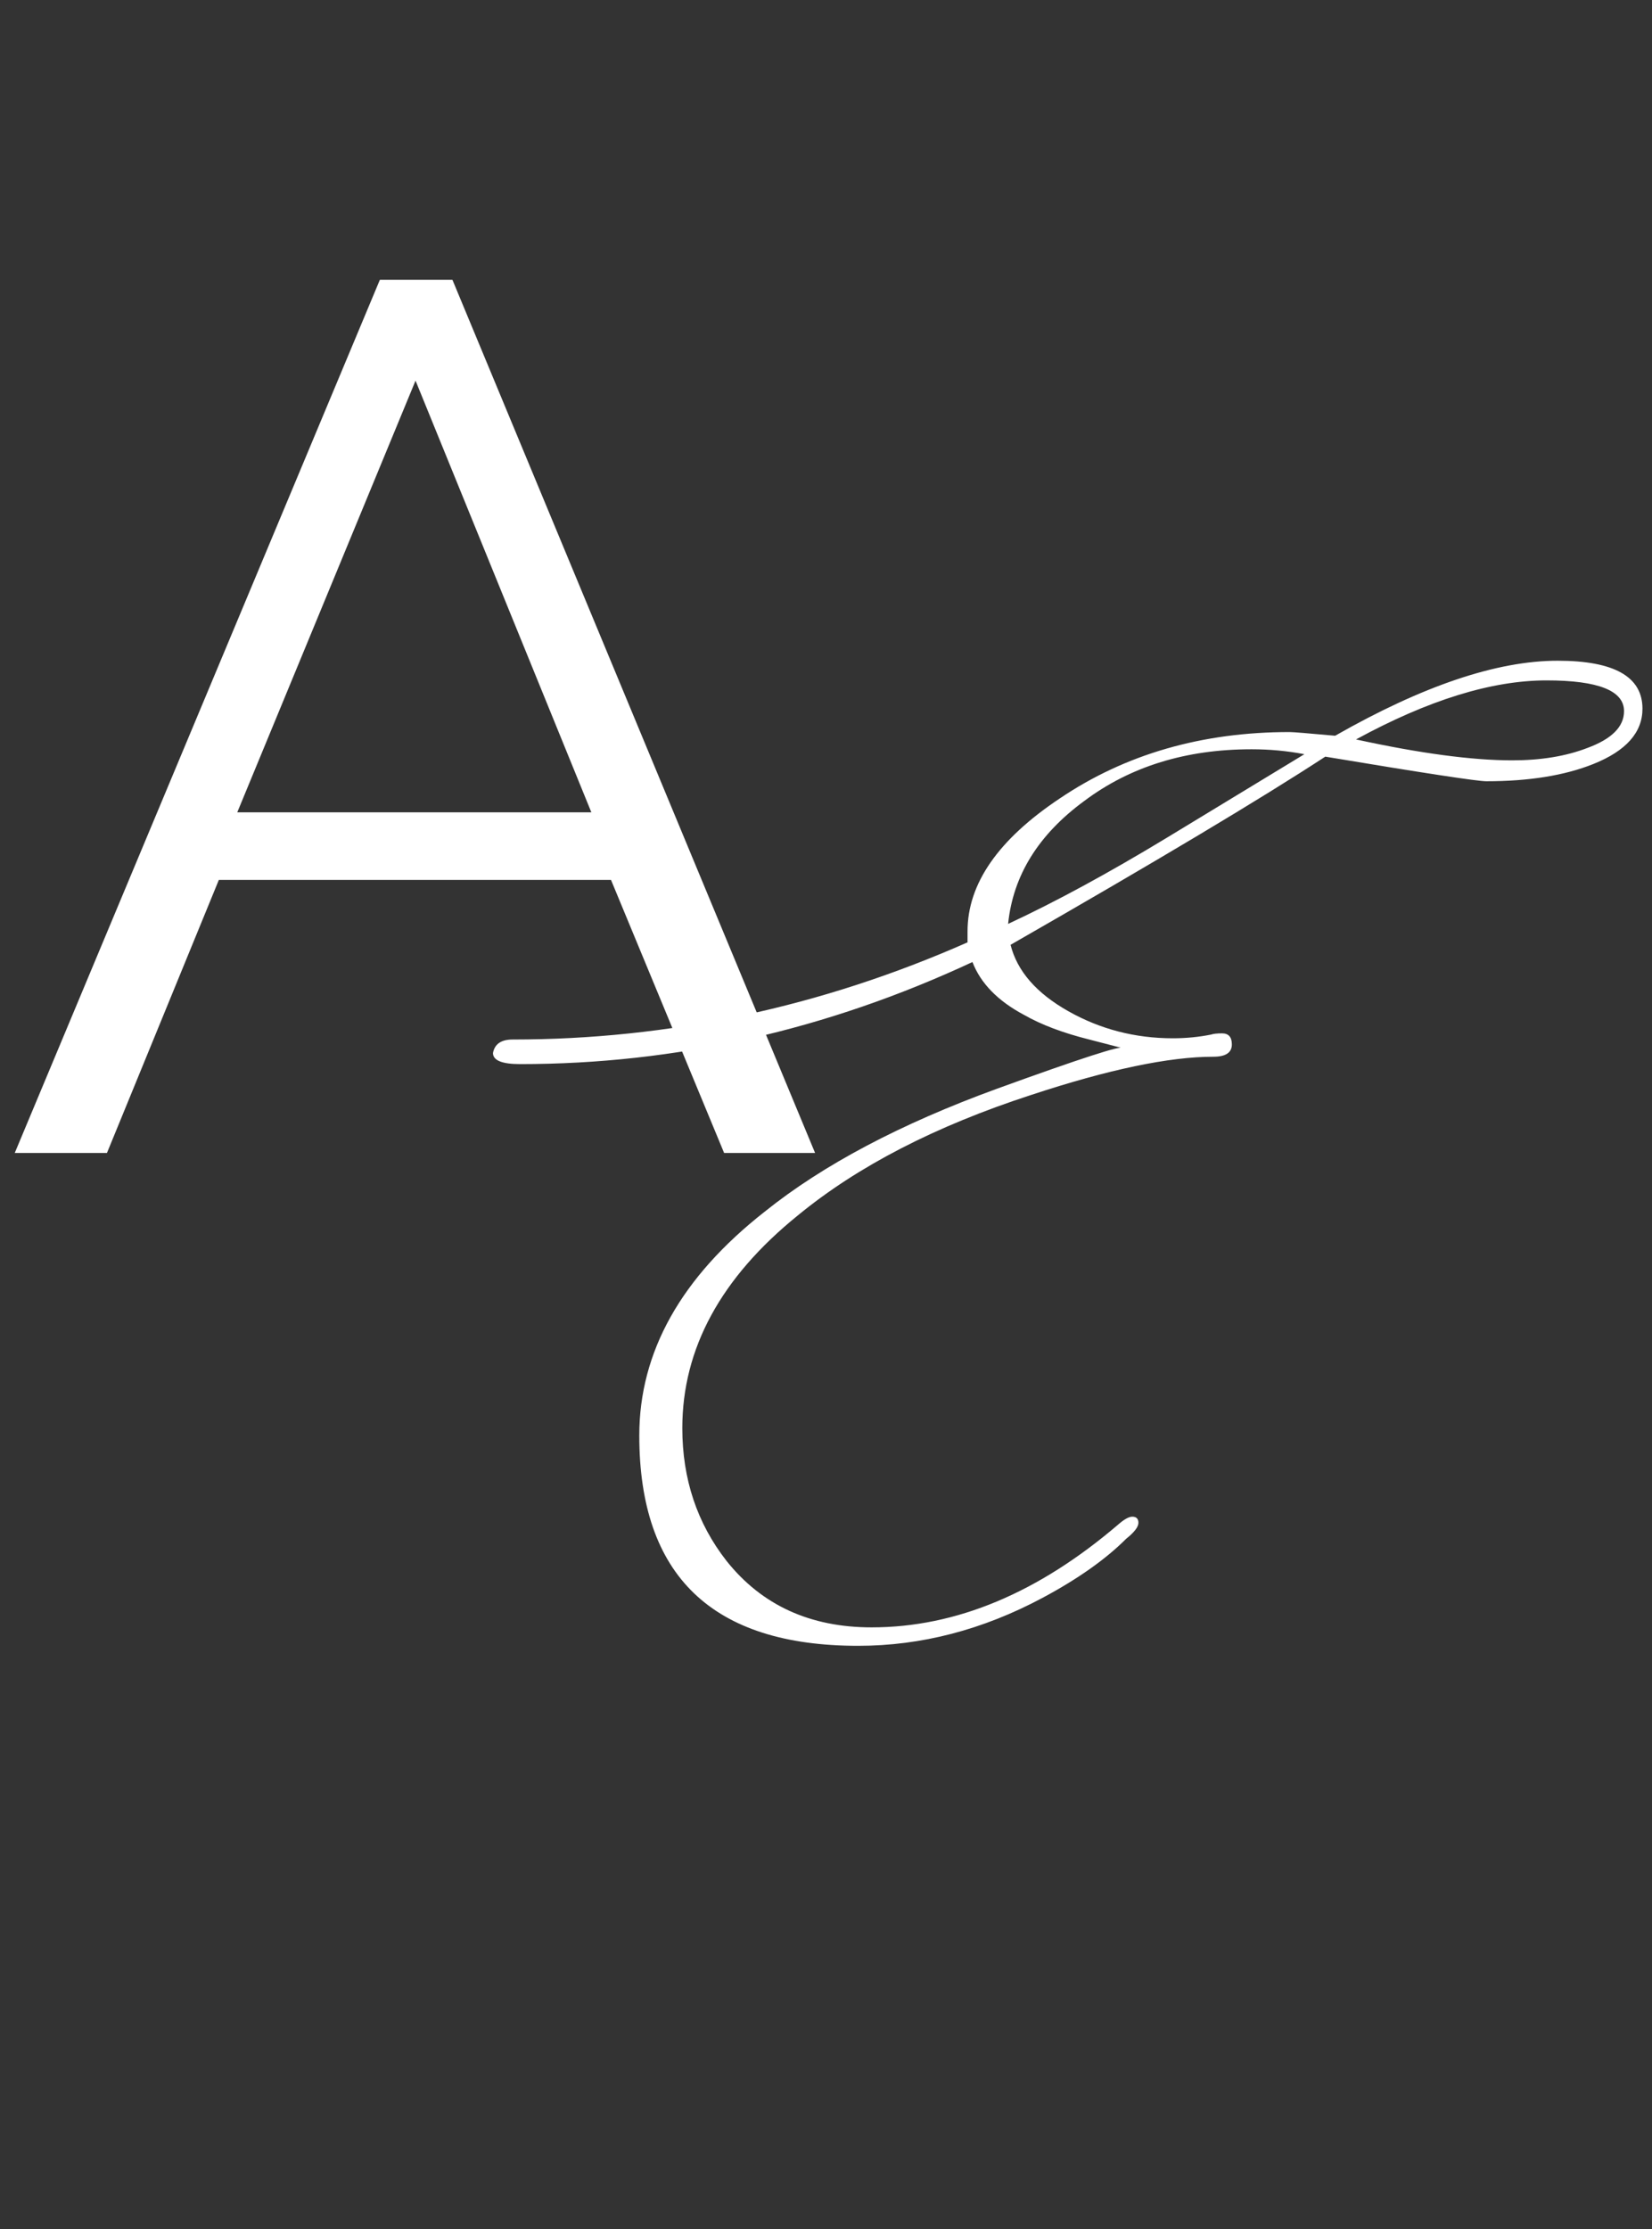
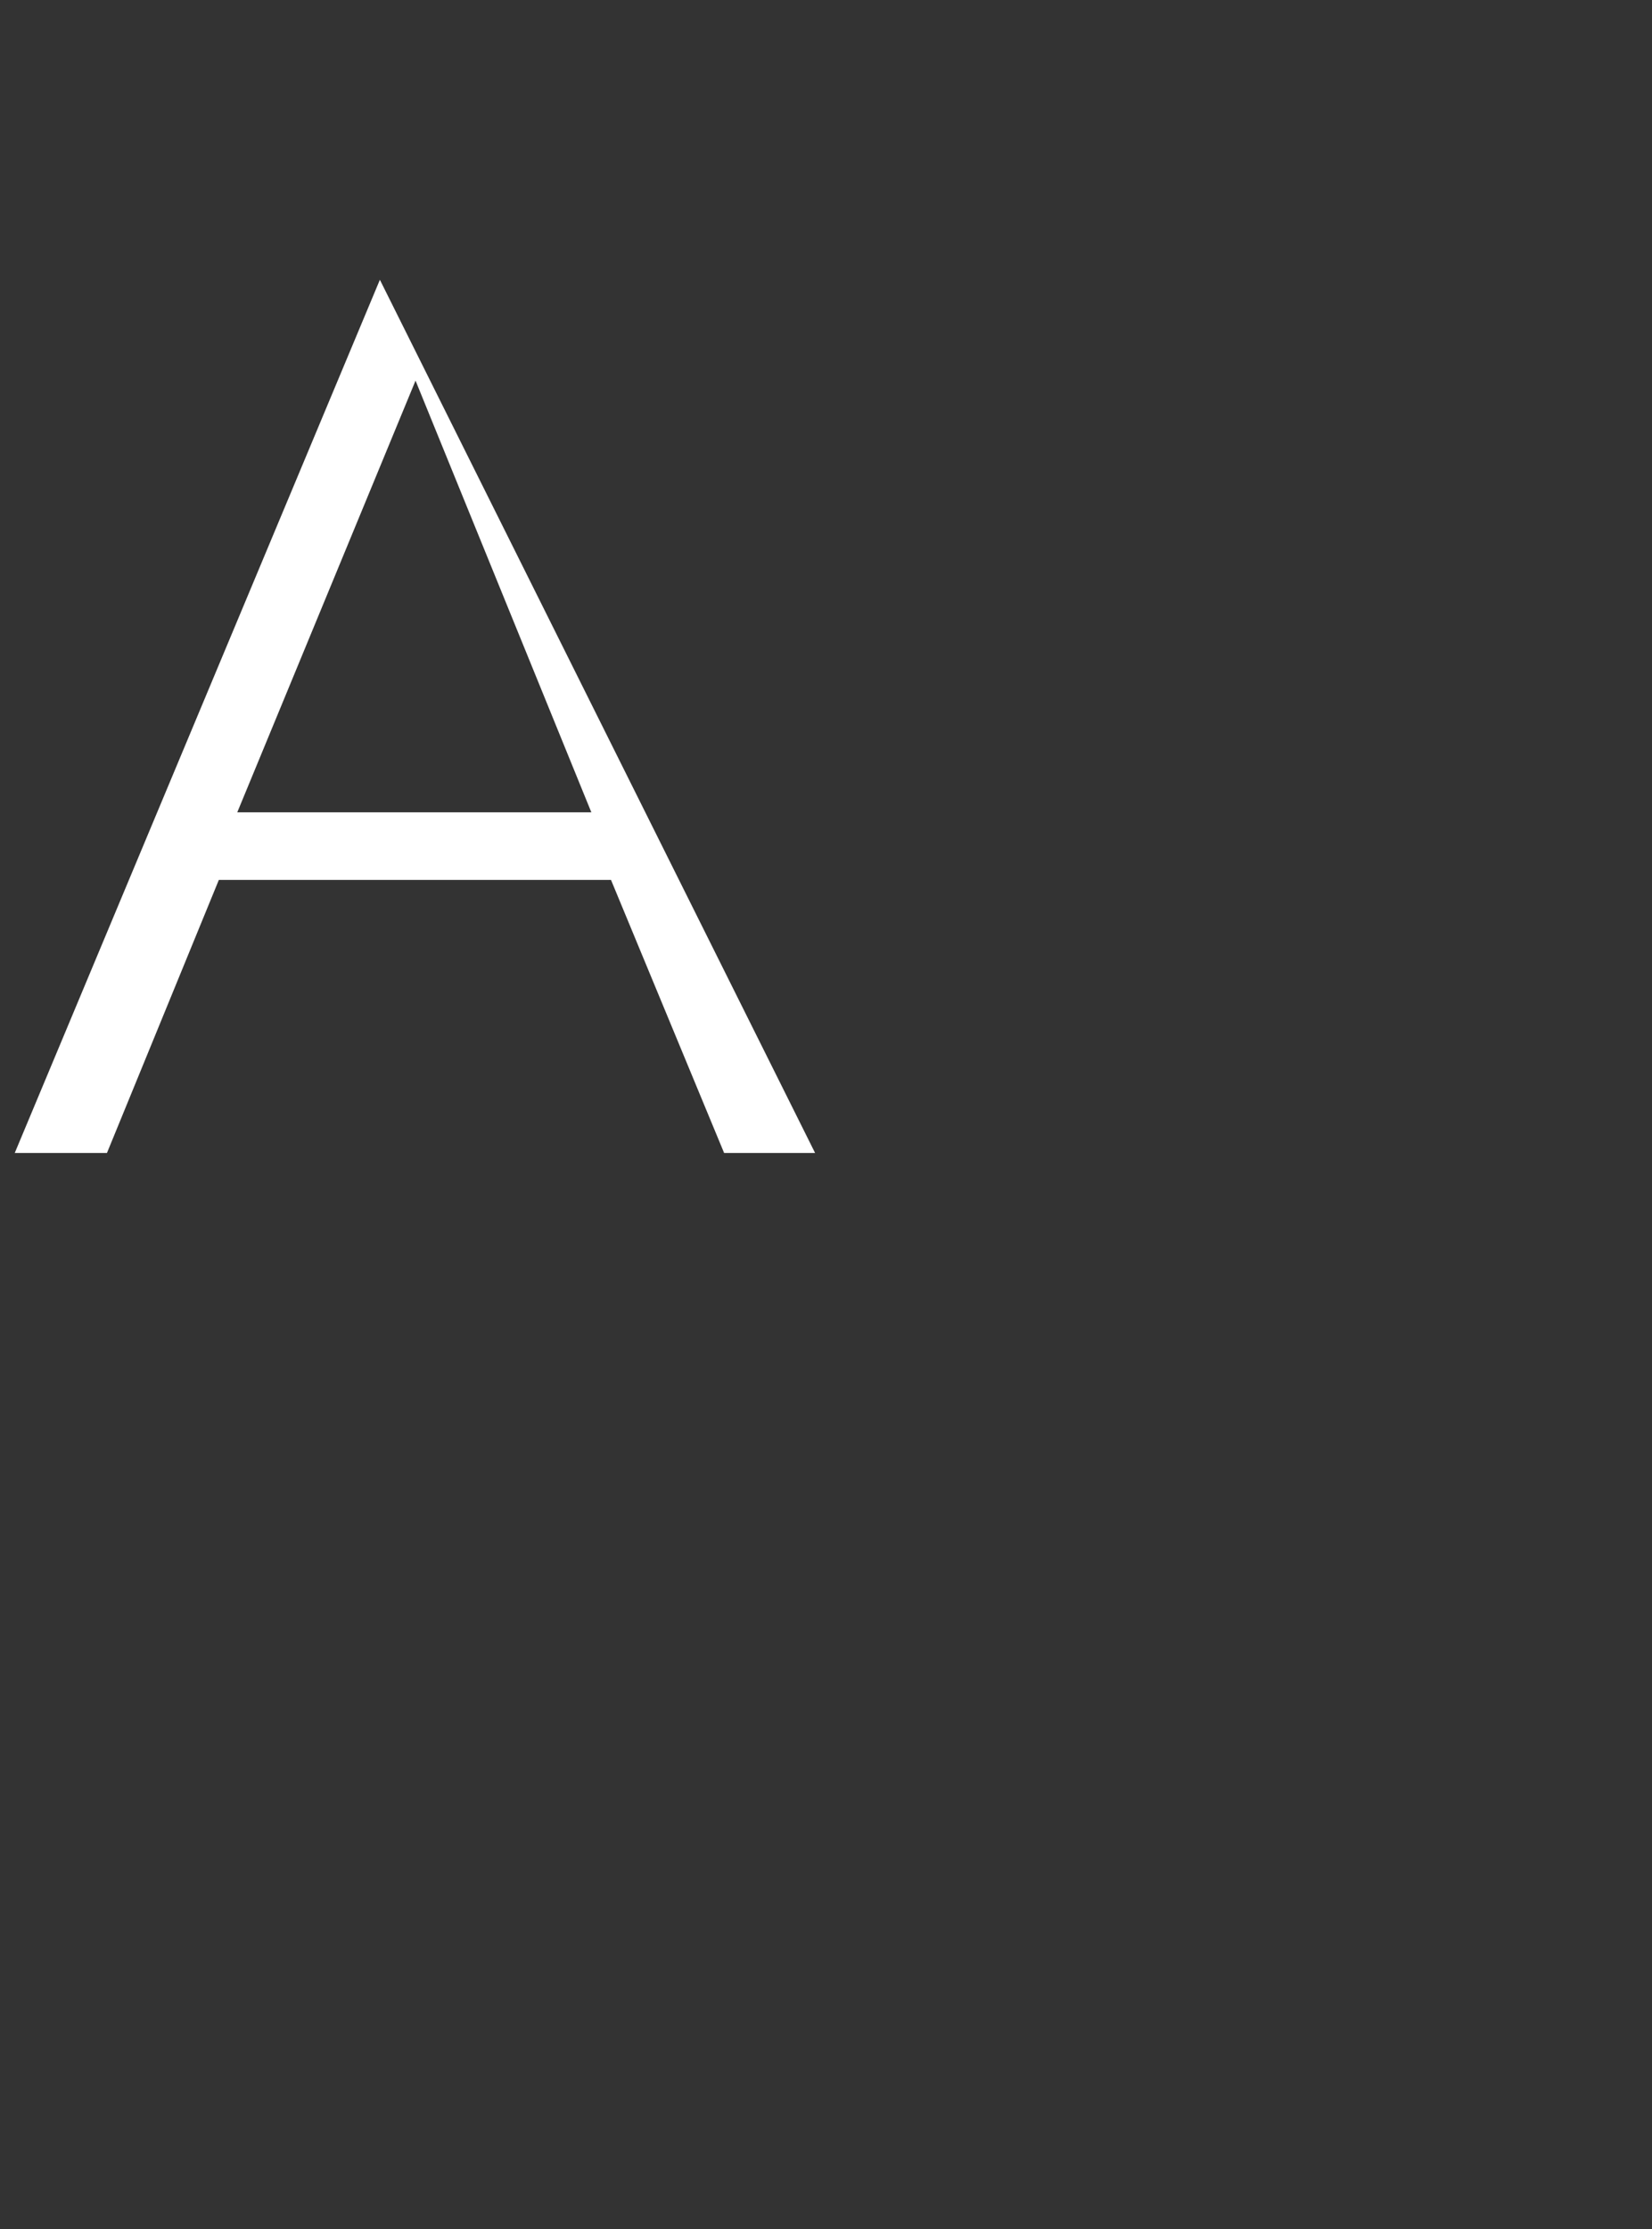
<svg xmlns="http://www.w3.org/2000/svg" width="129" height="174" viewBox="0 0 129 174" fill="none">
  <rect x="0" y="0" width="129" height="174" fill="#333333" stroke="none" />
-   <path d="M128.256 55.32C128.256 57.176 126.976 58.616 124.416 59.64C122.176 60.536 119.392 60.984 116.064 60.984C115.36 60.984 111.168 60.344 103.488 59.064C98.496 62.328 90.304 67.224 78.912 73.752C79.424 75.8 80.928 77.528 83.424 78.936C85.92 80.344 88.64 81.048 91.584 81.048C92.608 81.048 93.6 80.952 94.56 80.76C94.752 80.696 95.04 80.664 95.424 80.664C95.936 80.664 96.192 80.952 96.192 81.528C96.192 82.168 95.712 82.488 94.752 82.488C91.296 82.488 86.56 83.48 80.544 85.464C73.056 87.896 66.976 91.032 62.304 94.872C56.288 99.736 53.28 105.272 53.28 111.48C53.28 115.448 54.432 118.904 56.736 121.848C59.488 125.304 63.264 127.032 68.064 127.032C74.656 127.032 81.088 124.344 87.36 118.968C87.808 118.584 88.16 118.392 88.416 118.392C88.736 118.392 88.896 118.552 88.896 118.872C88.896 119.192 88.576 119.608 87.936 120.12C86.336 121.72 84.16 123.256 81.408 124.728C76.736 127.224 71.936 128.472 67.008 128.472C55.616 128.472 49.92 123 49.92 112.056C49.92 105.528 53.184 99.704 59.712 94.584C64.256 90.936 70.304 87.736 77.856 84.984C84.384 82.616 87.648 81.56 87.648 81.816L85.056 81.144C83.008 80.632 81.312 79.992 79.968 79.224C77.92 78.136 76.576 76.76 75.936 75.096C64.544 80.408 52.768 83.064 40.608 83.064C39.2 83.064 38.496 82.776 38.496 82.2C38.624 81.496 39.136 81.144 40.032 81.144C52.256 81.144 64.096 78.616 75.552 73.56V72.696C75.552 68.984 77.952 65.528 82.752 62.328C87.872 58.872 93.856 57.144 100.704 57.144C100.96 57.144 102.144 57.24 104.256 57.432C111.104 53.528 116.896 51.576 121.632 51.576C126.048 51.576 128.256 52.824 128.256 55.32ZM126.816 55.512C126.816 53.912 124.8 53.112 120.768 53.112C116.48 53.112 111.52 54.648 105.888 57.72C110.88 58.808 114.944 59.352 118.08 59.352C120.32 59.352 122.272 59.032 123.936 58.392C125.856 57.688 126.816 56.728 126.816 55.512ZM101.856 58.872C100.512 58.616 99.136 58.488 97.728 58.488C92.608 58.488 88.256 59.832 84.672 62.52C81.088 65.144 79.104 68.344 78.72 72.12C82.432 70.392 86.56 68.152 91.104 65.4C94.688 63.224 98.272 61.048 101.856 58.872Z" fill="white" />
-   <path d="M29.664 21.84H35.328L63.648 90H56.544L47.712 68.688H17.088L8.352 90H1.152L29.664 21.84ZM46.176 63.408L32.448 29.712L18.528 63.408H46.176Z" fill="white" />
+   <path d="M29.664 21.84L63.648 90H56.544L47.712 68.688H17.088L8.352 90H1.152L29.664 21.84ZM46.176 63.408L32.448 29.712L18.528 63.408H46.176Z" fill="white" />
</svg>